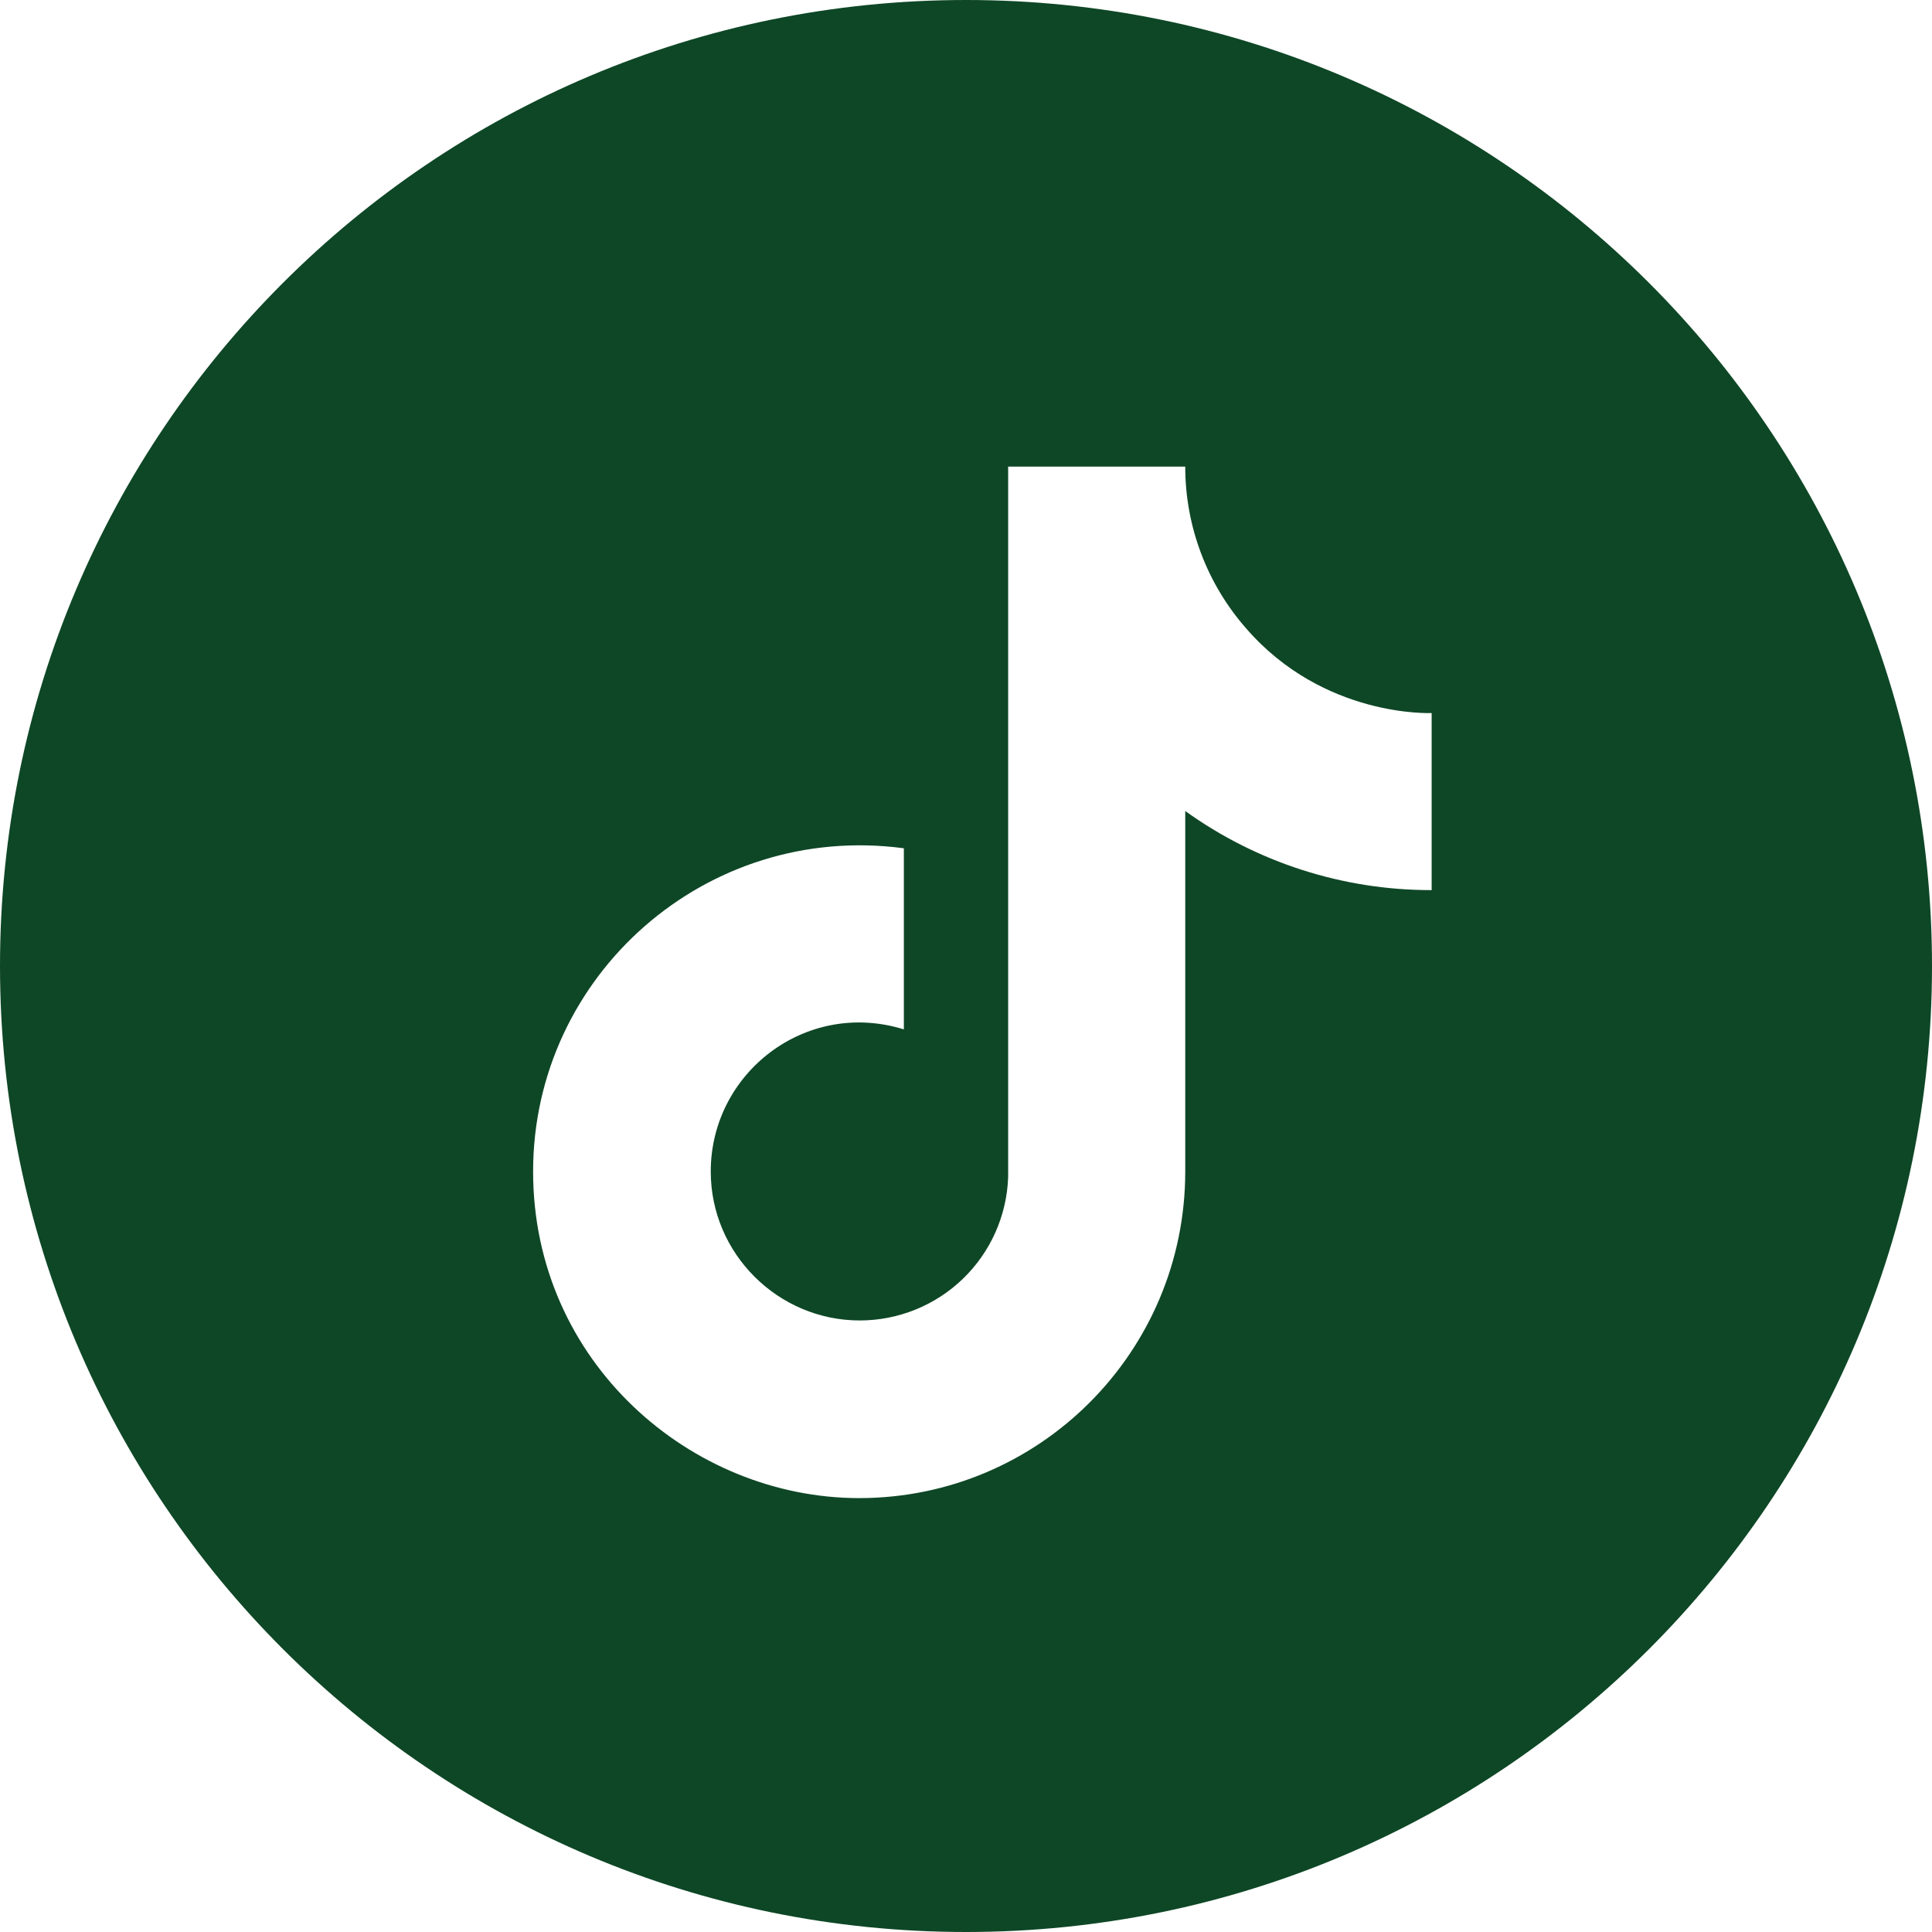
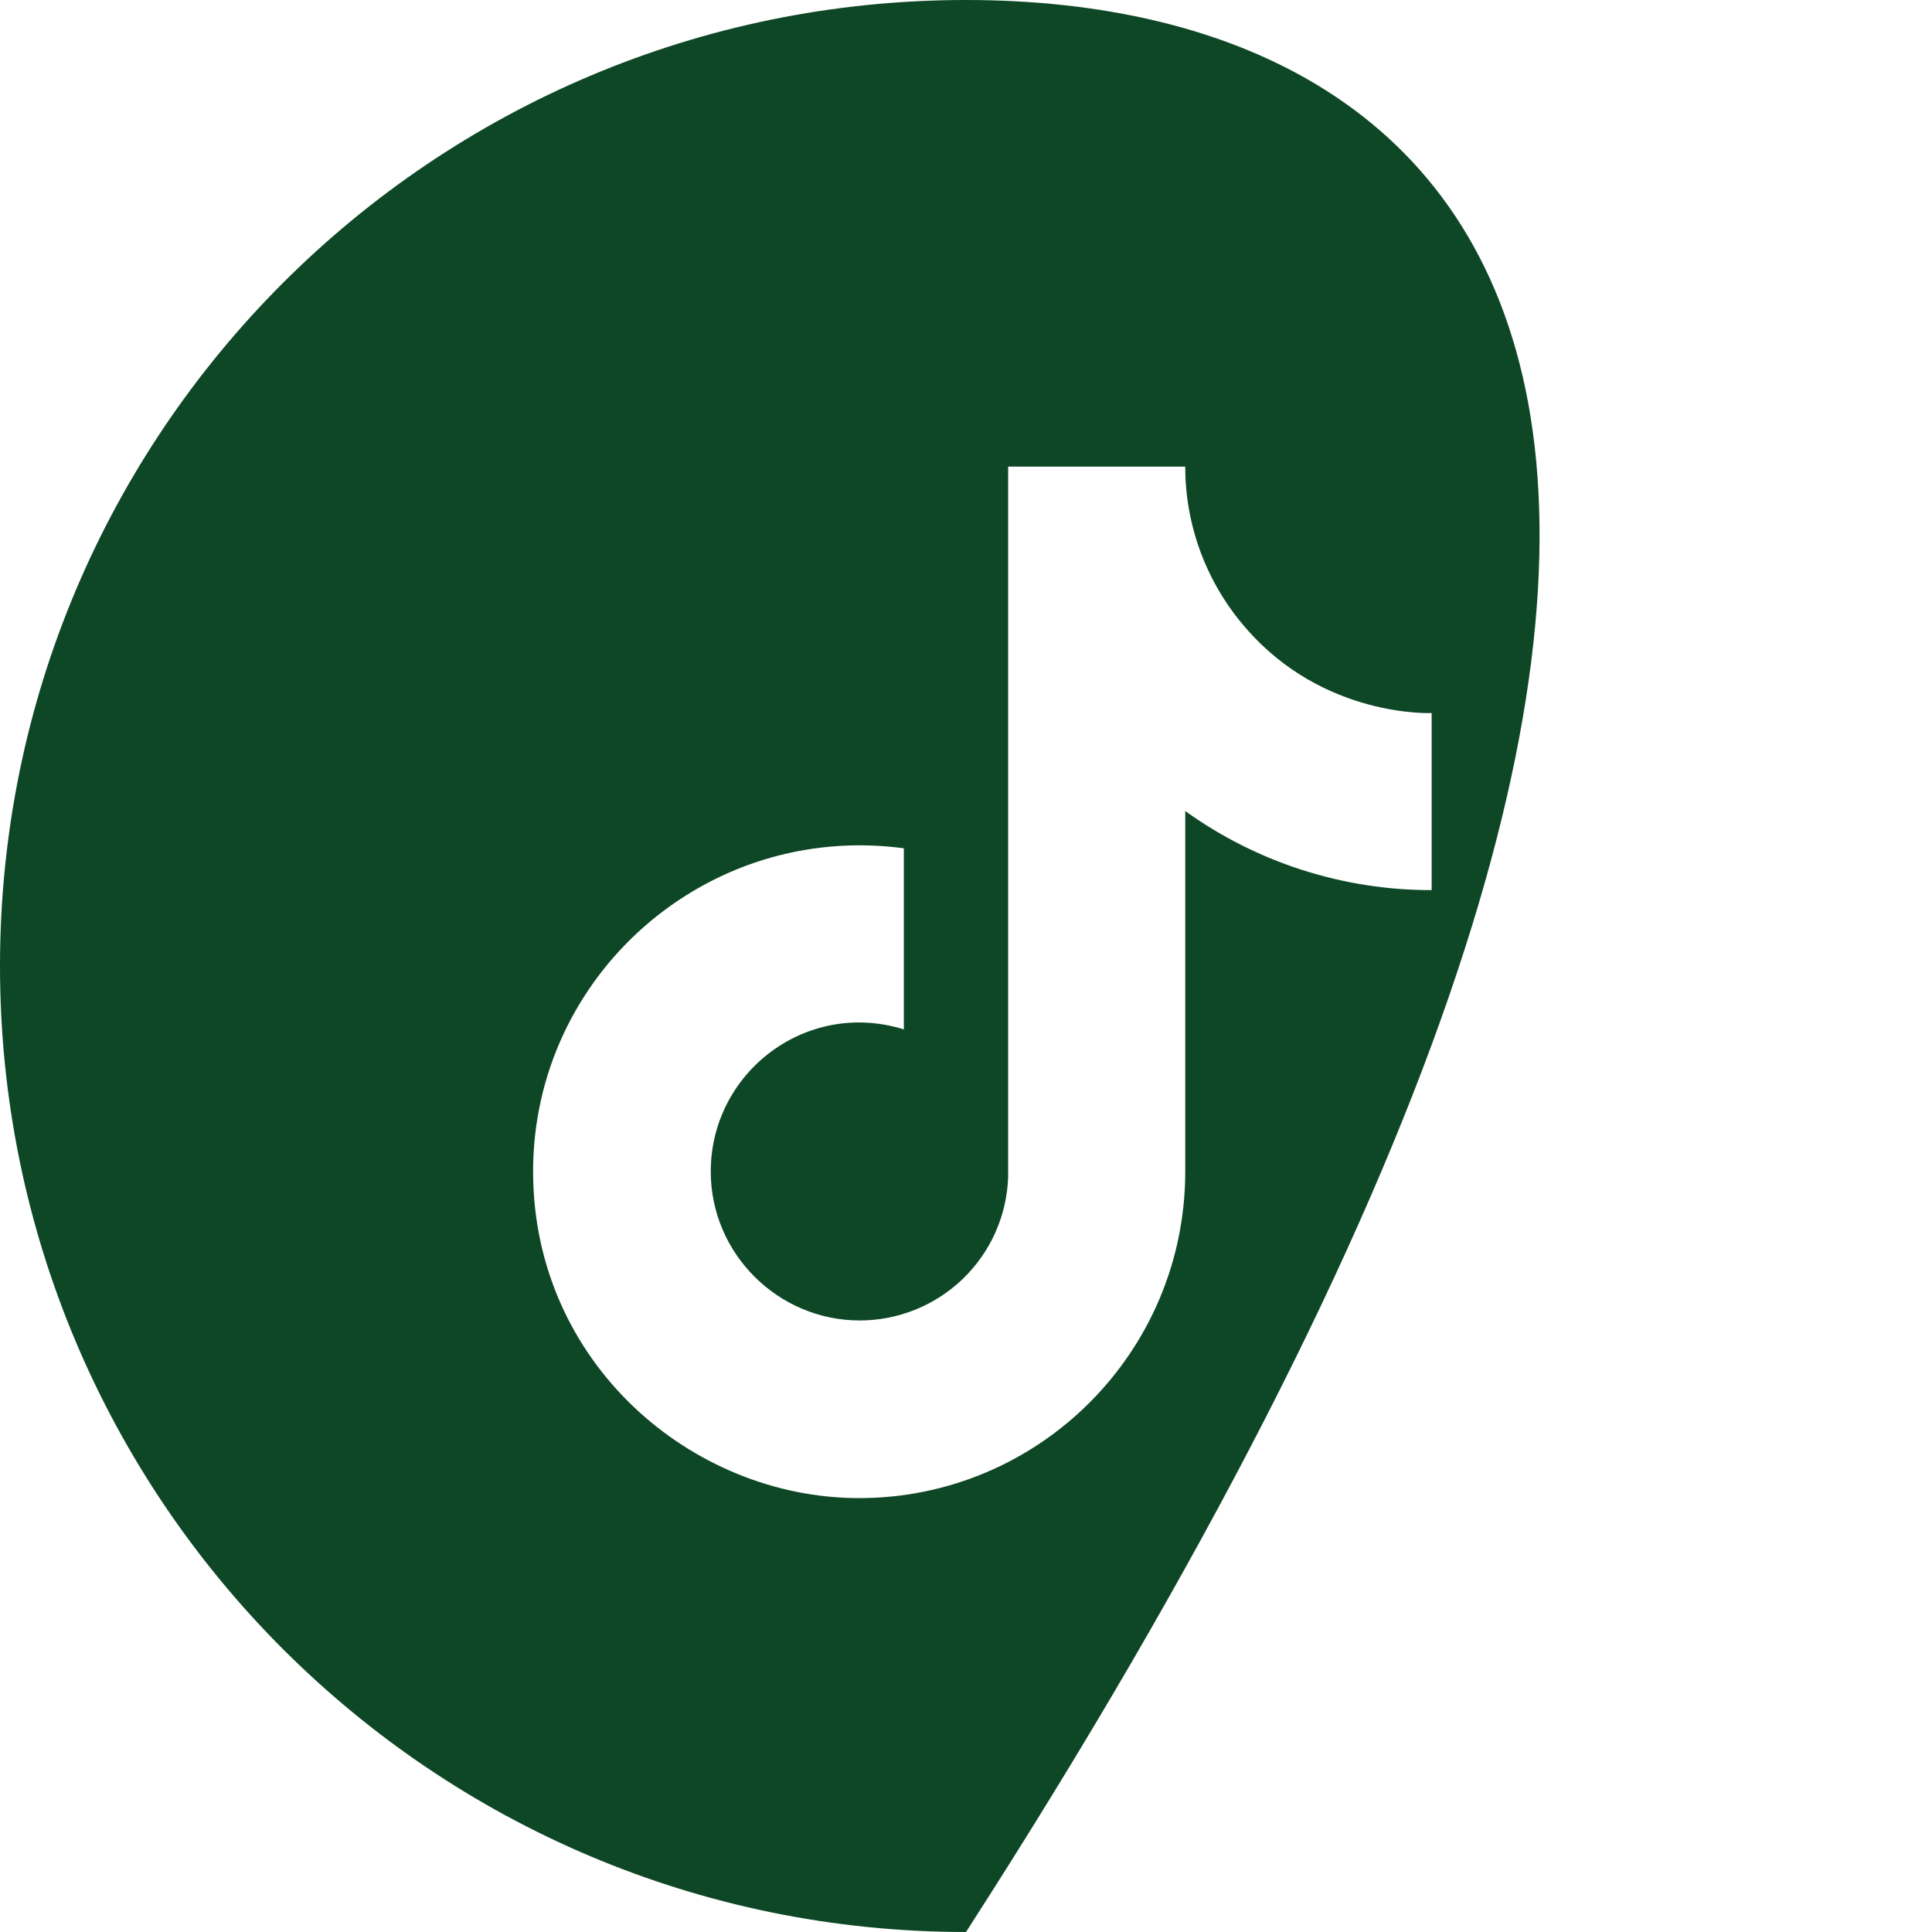
<svg xmlns="http://www.w3.org/2000/svg" width="60" height="60" viewBox="0 0 60 60" fill="none">
-   <path fill-rule="evenodd" clip-rule="evenodd" d="M30 60C46.569 60 60 46.569 60 30C60 13.431 46.569 0 30 0C13.431 0 0 13.431 0 30C0 46.569 13.431 60 30 60ZM36.809 14.492C36.808 16.338 37.478 18.121 38.695 19.51C41.115 22.304 44.461 22.144 44.461 22.144V27.643C41.716 27.648 39.038 26.789 36.809 25.187V36.381C36.809 41.987 32.27 46.525 26.682 46.525C21.468 46.525 16.556 42.308 16.556 36.381C16.556 30.295 21.93 25.525 28.07 26.344V31.968C25.027 31.025 22.073 33.32 22.073 36.381C22.073 38.944 24.173 41.008 26.7 41.008C27.895 41.008 29.043 40.544 29.903 39.715C30.763 38.885 31.267 37.754 31.309 36.559V14.492H36.809Z" fill="#0E4726" />
+   <path fill-rule="evenodd" clip-rule="evenodd" d="M30 60C60 13.431 46.569 0 30 0C13.431 0 0 13.431 0 30C0 46.569 13.431 60 30 60ZM36.809 14.492C36.808 16.338 37.478 18.121 38.695 19.51C41.115 22.304 44.461 22.144 44.461 22.144V27.643C41.716 27.648 39.038 26.789 36.809 25.187V36.381C36.809 41.987 32.27 46.525 26.682 46.525C21.468 46.525 16.556 42.308 16.556 36.381C16.556 30.295 21.93 25.525 28.07 26.344V31.968C25.027 31.025 22.073 33.32 22.073 36.381C22.073 38.944 24.173 41.008 26.7 41.008C27.895 41.008 29.043 40.544 29.903 39.715C30.763 38.885 31.267 37.754 31.309 36.559V14.492H36.809Z" fill="#0E4726" />
</svg>